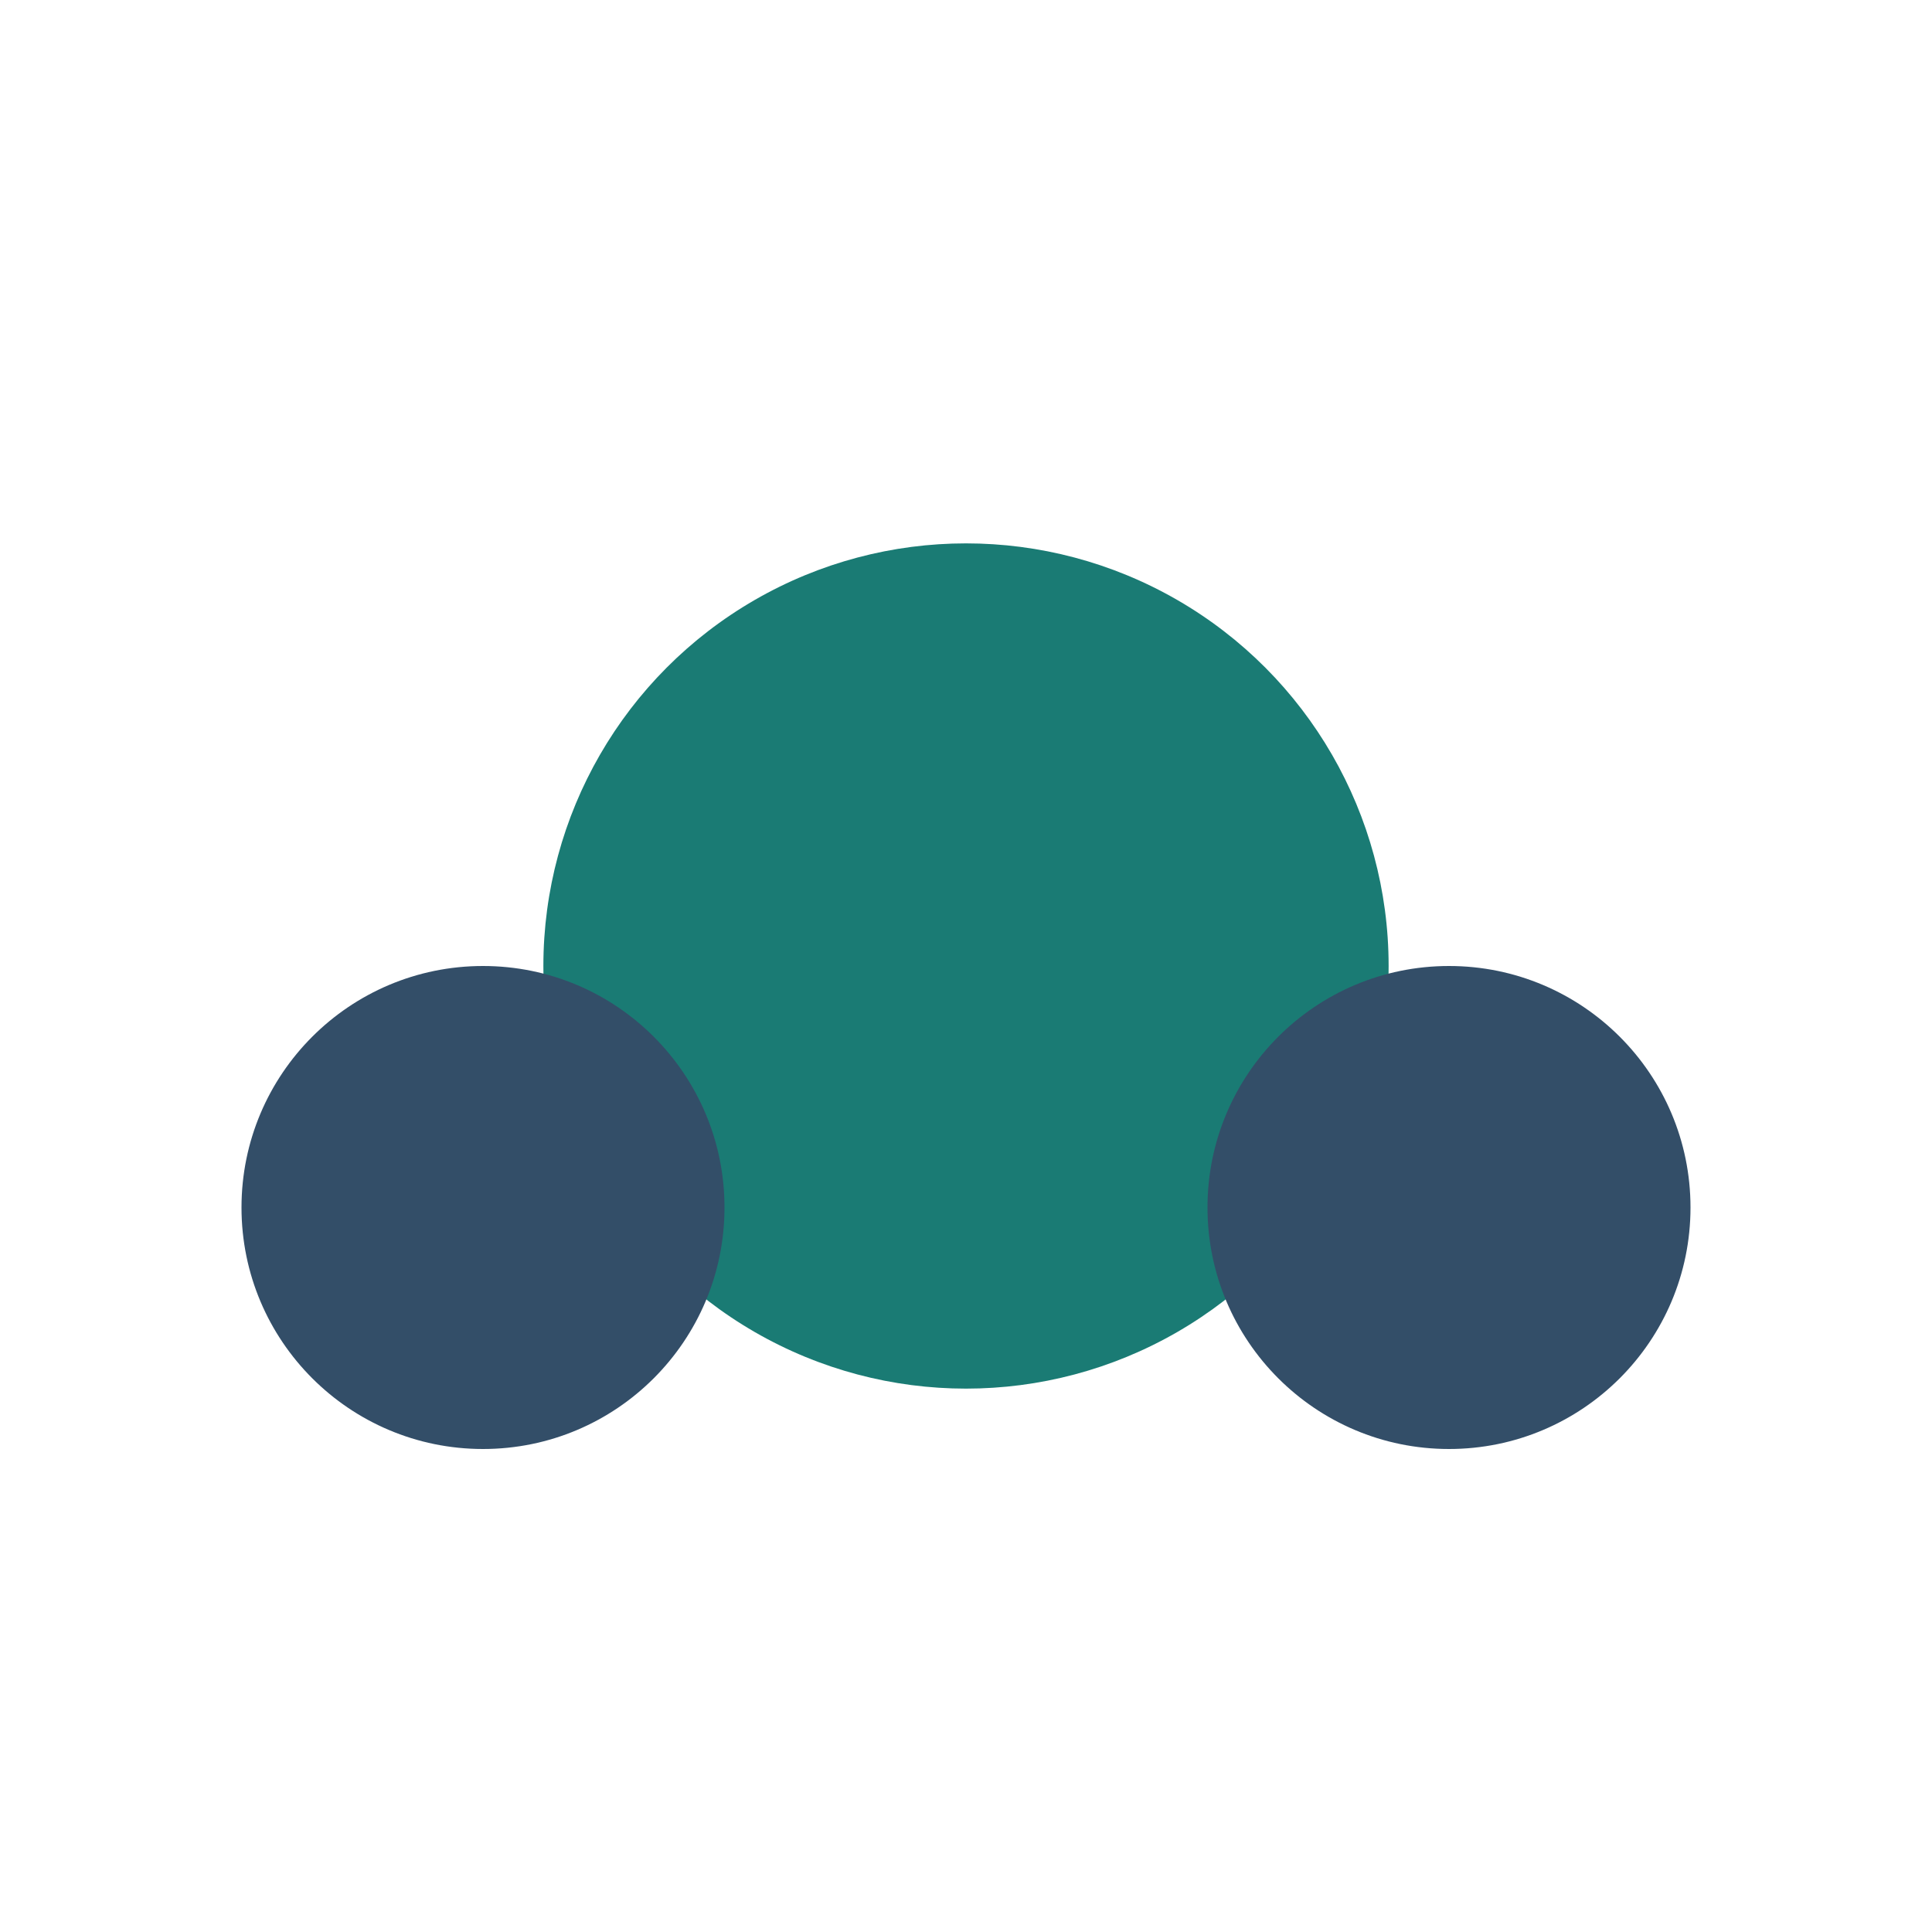
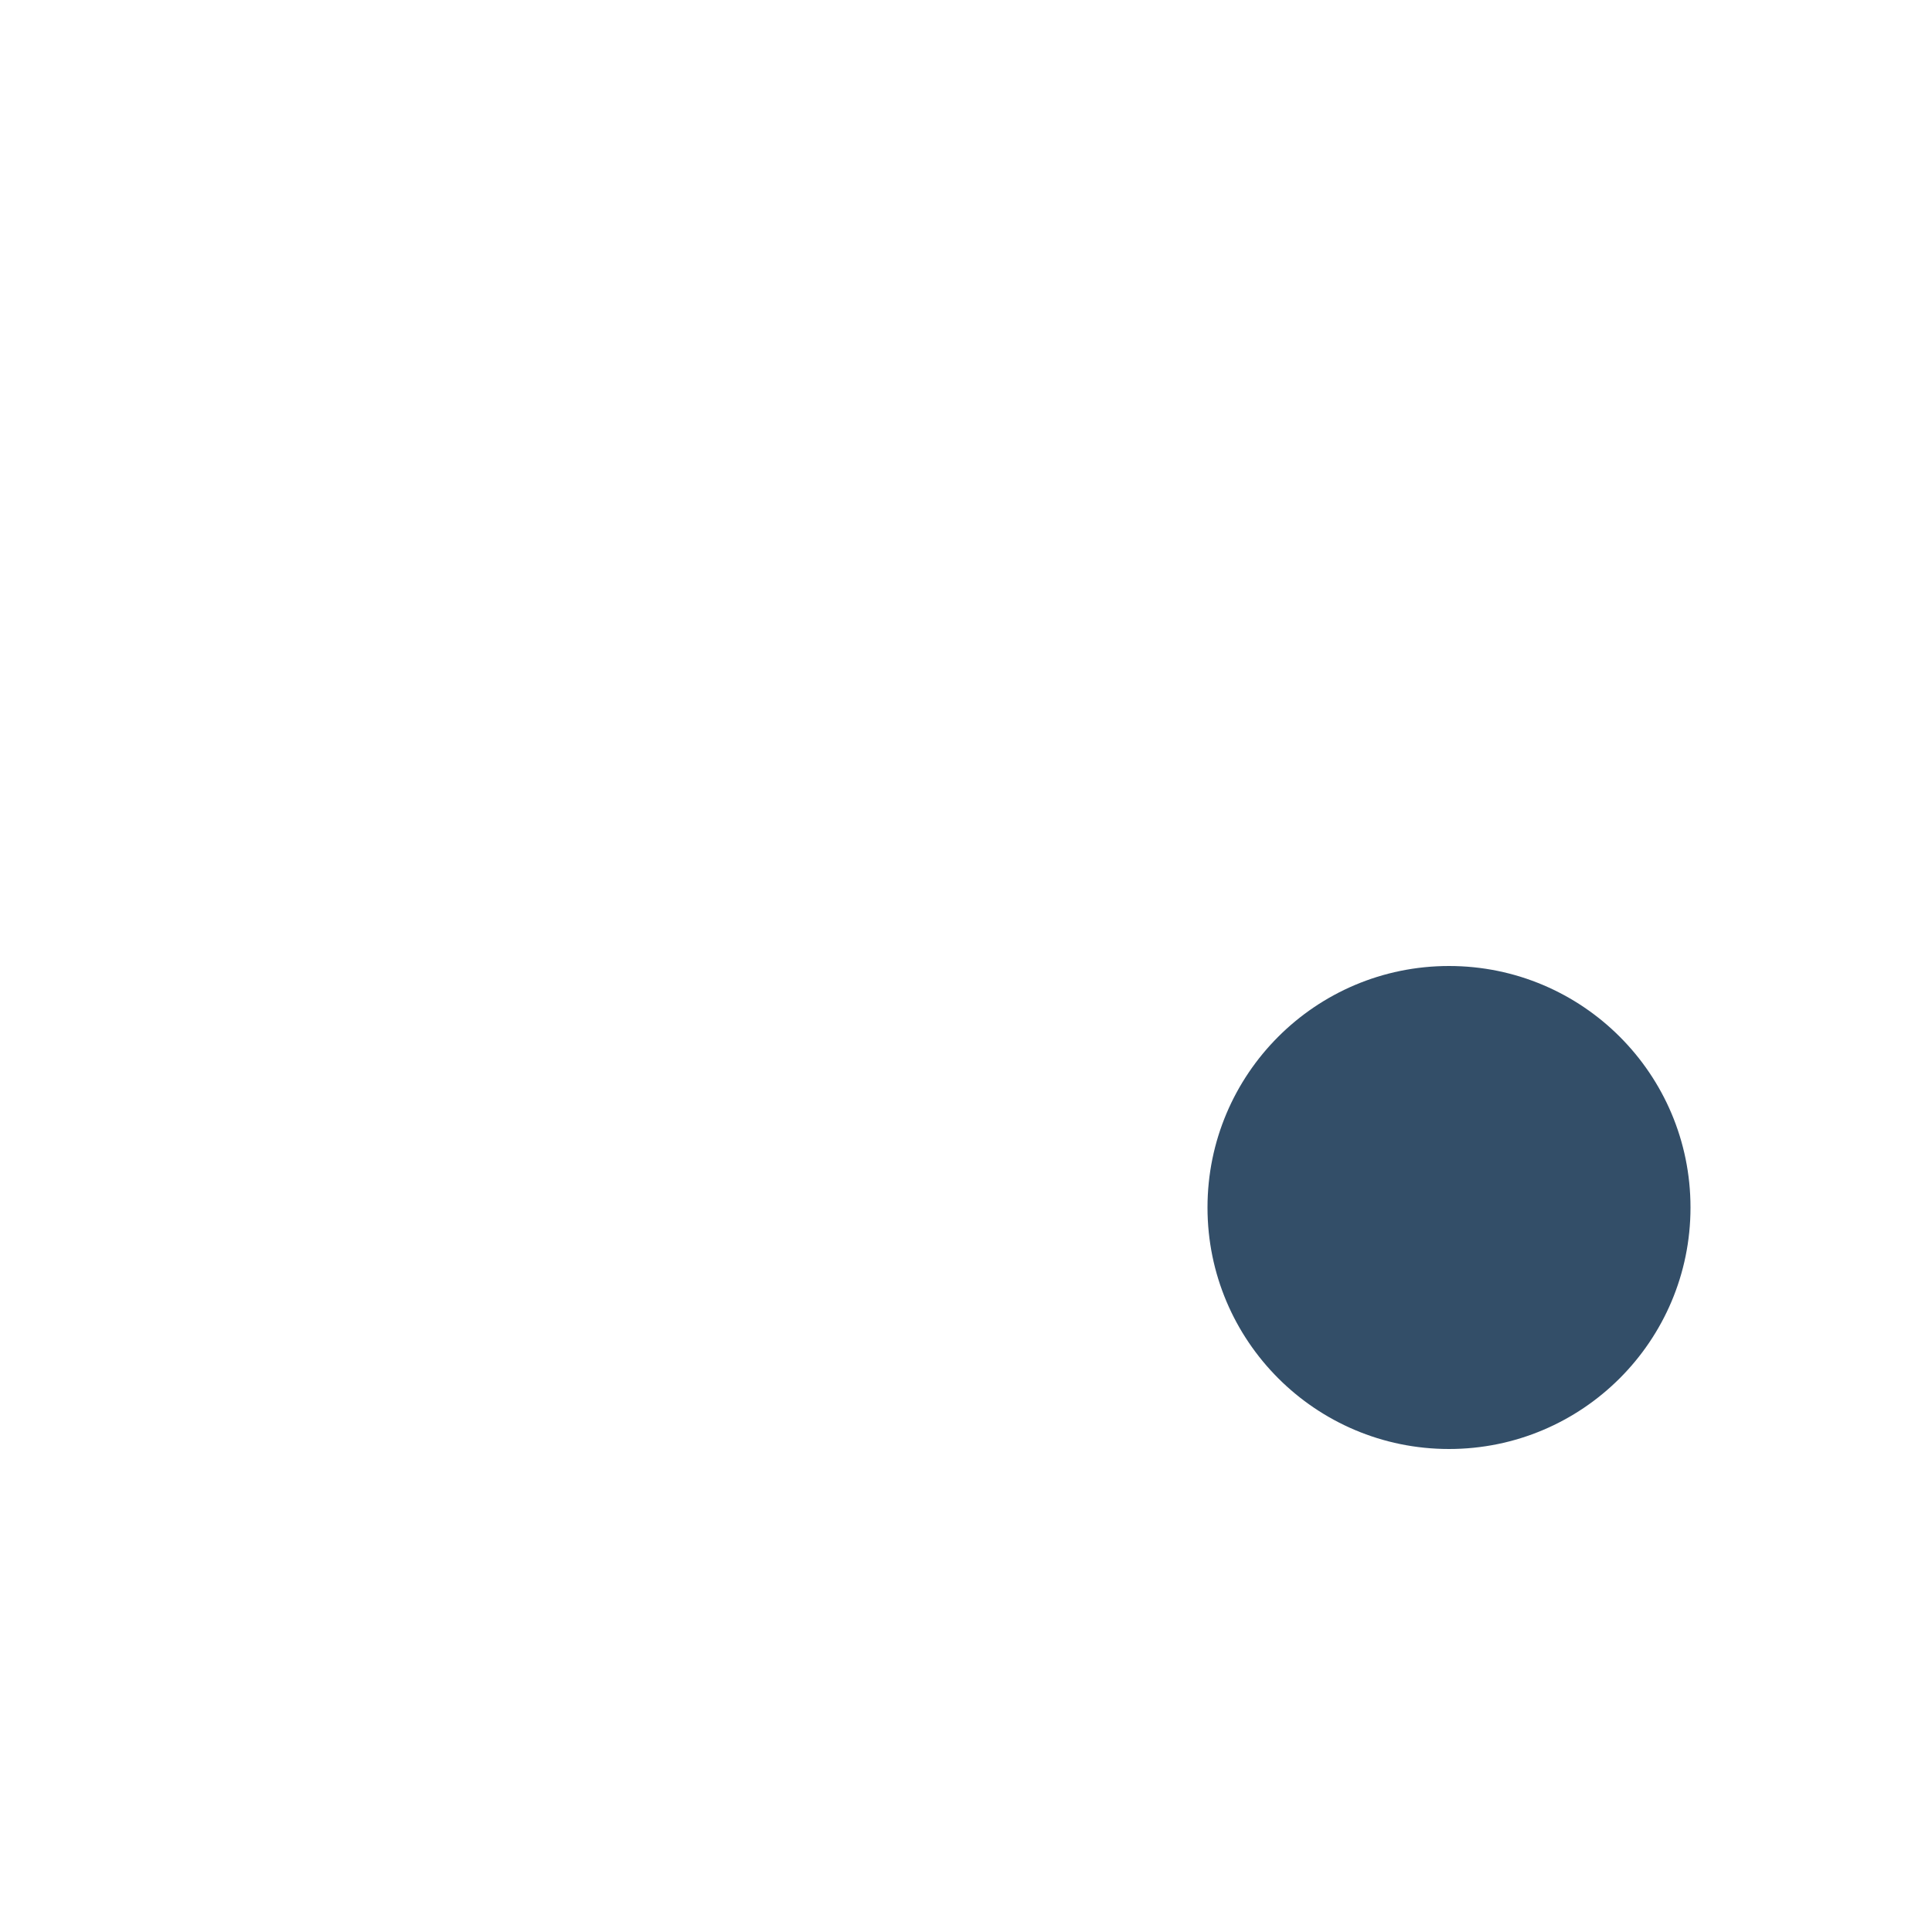
<svg xmlns="http://www.w3.org/2000/svg" width="32" height="32" viewBox="0 0 32 32">
-   <circle cx="16" cy="16" r="7" fill="#1A7B74" />
-   <circle cx="8" cy="20" r="4" fill="#334E68" />
  <circle cx="24" cy="20" r="4" fill="#334E68" />
</svg>